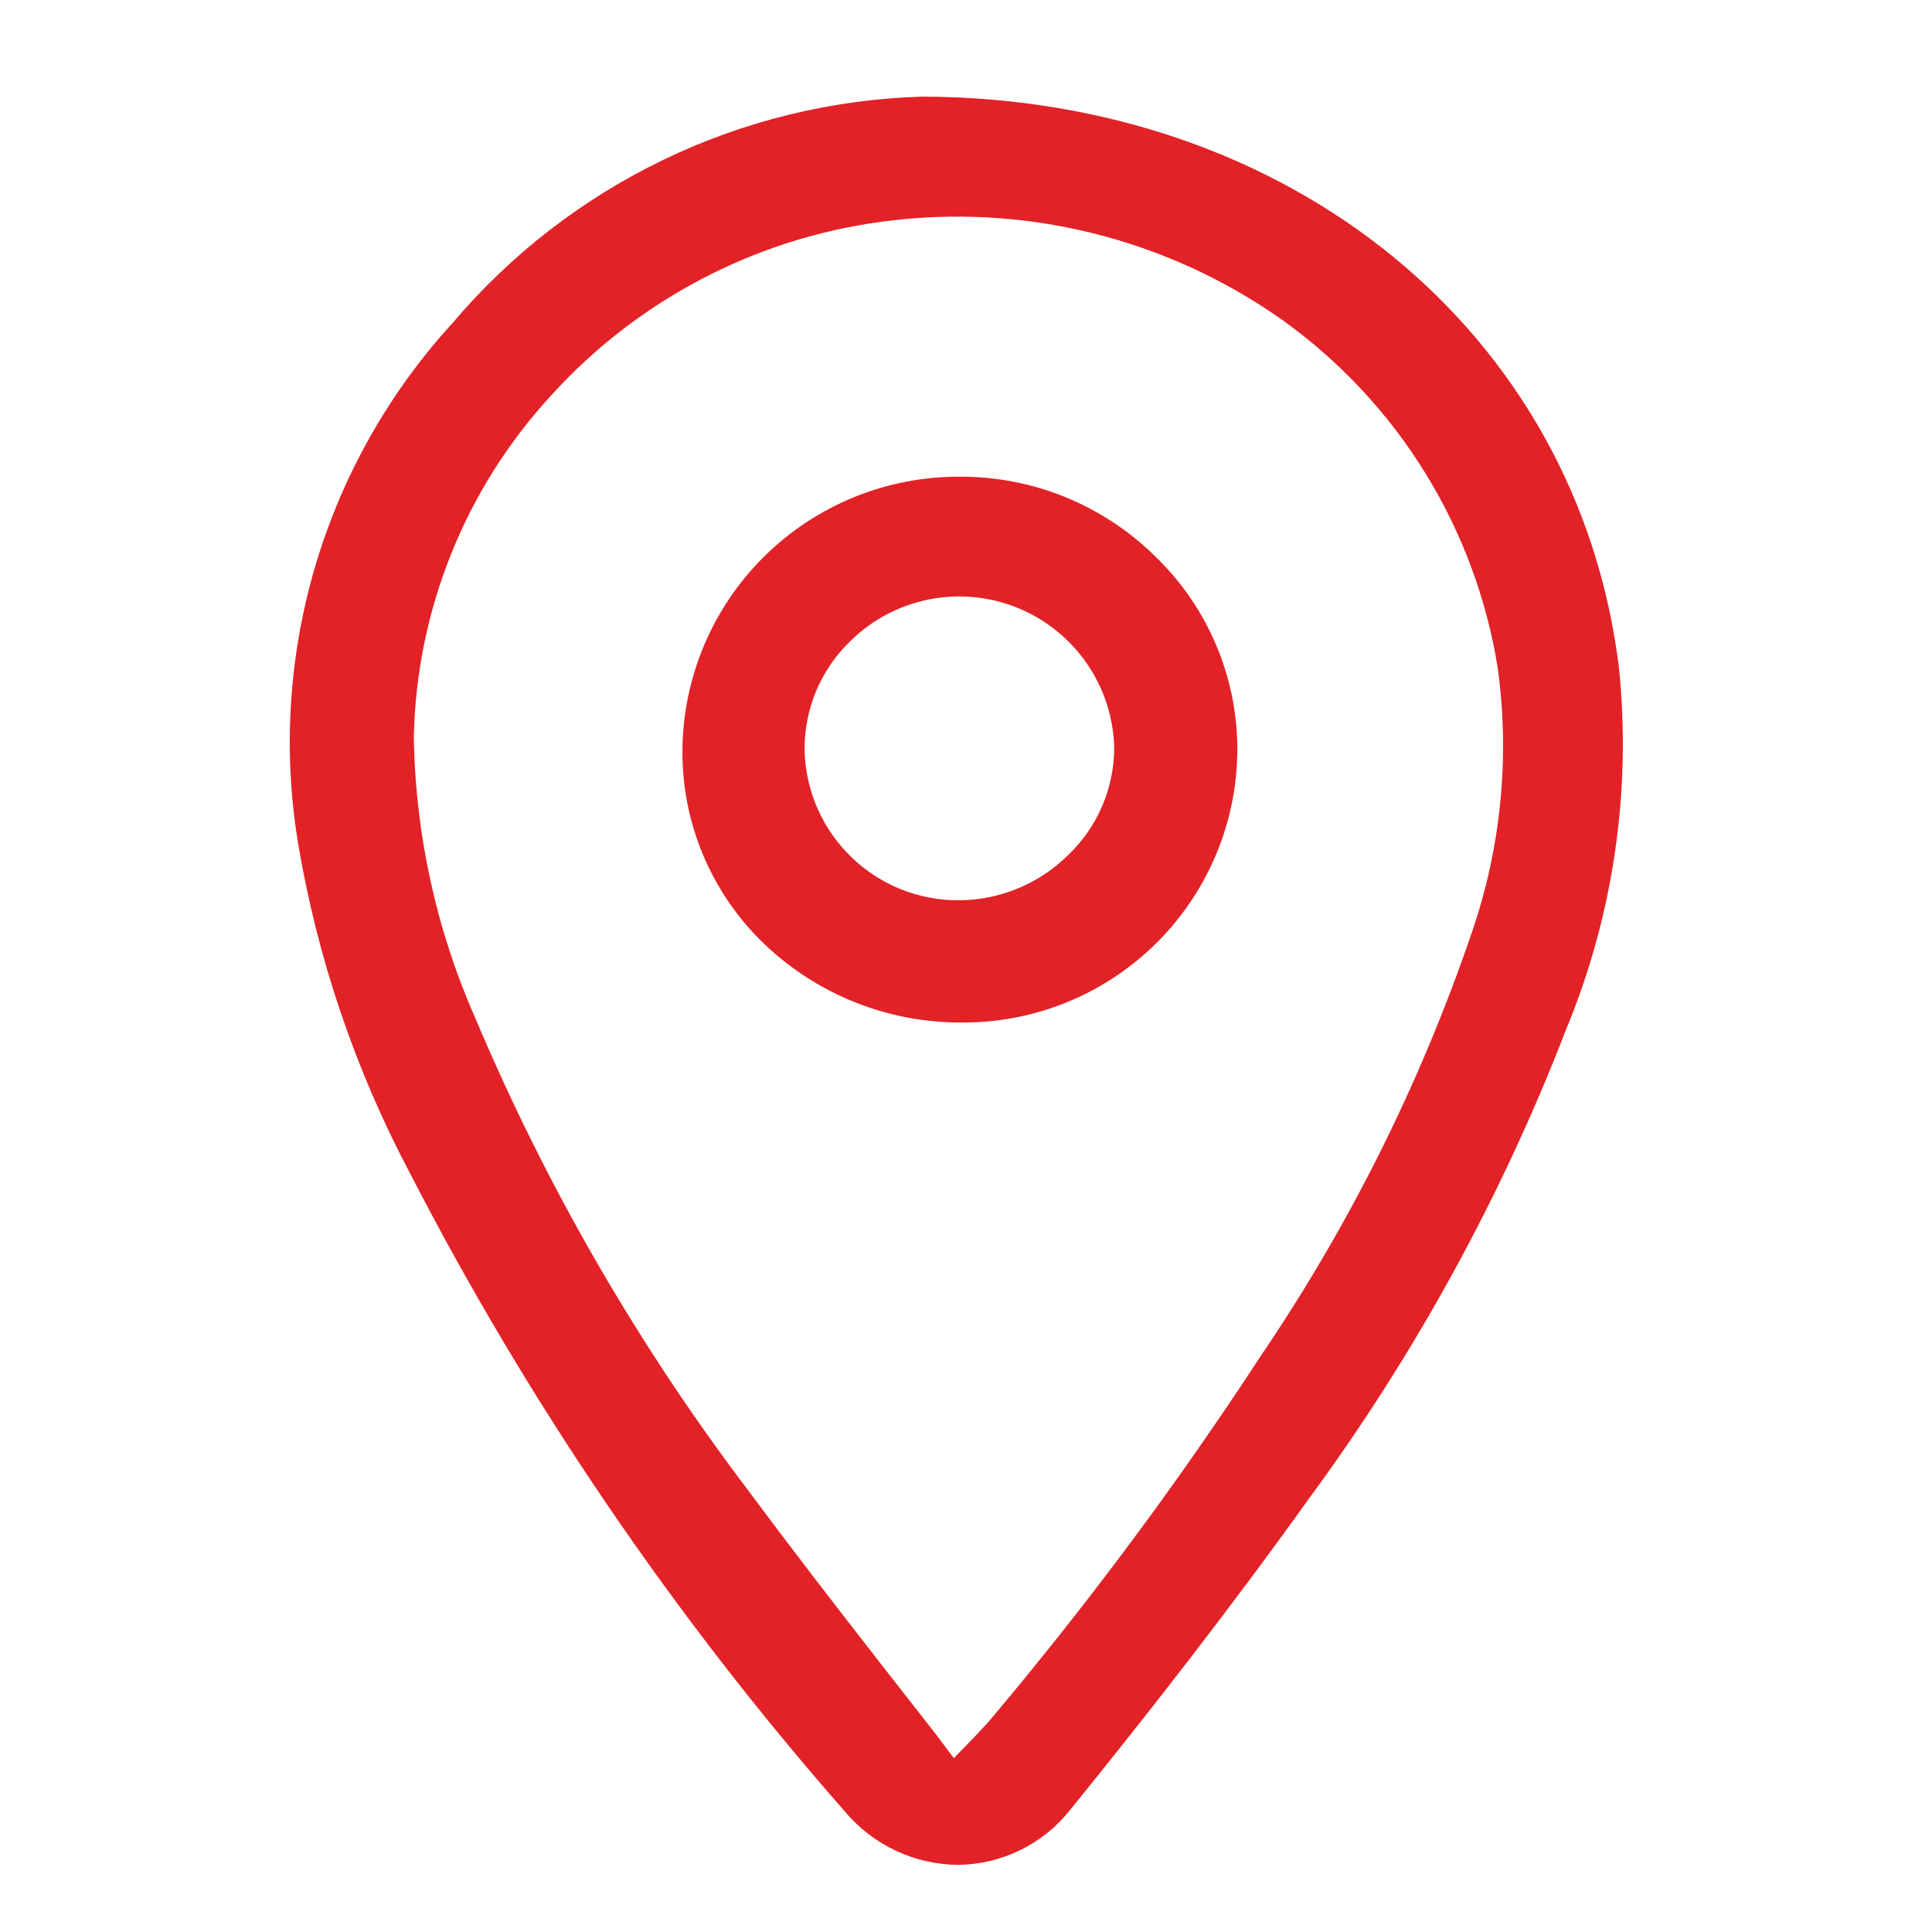
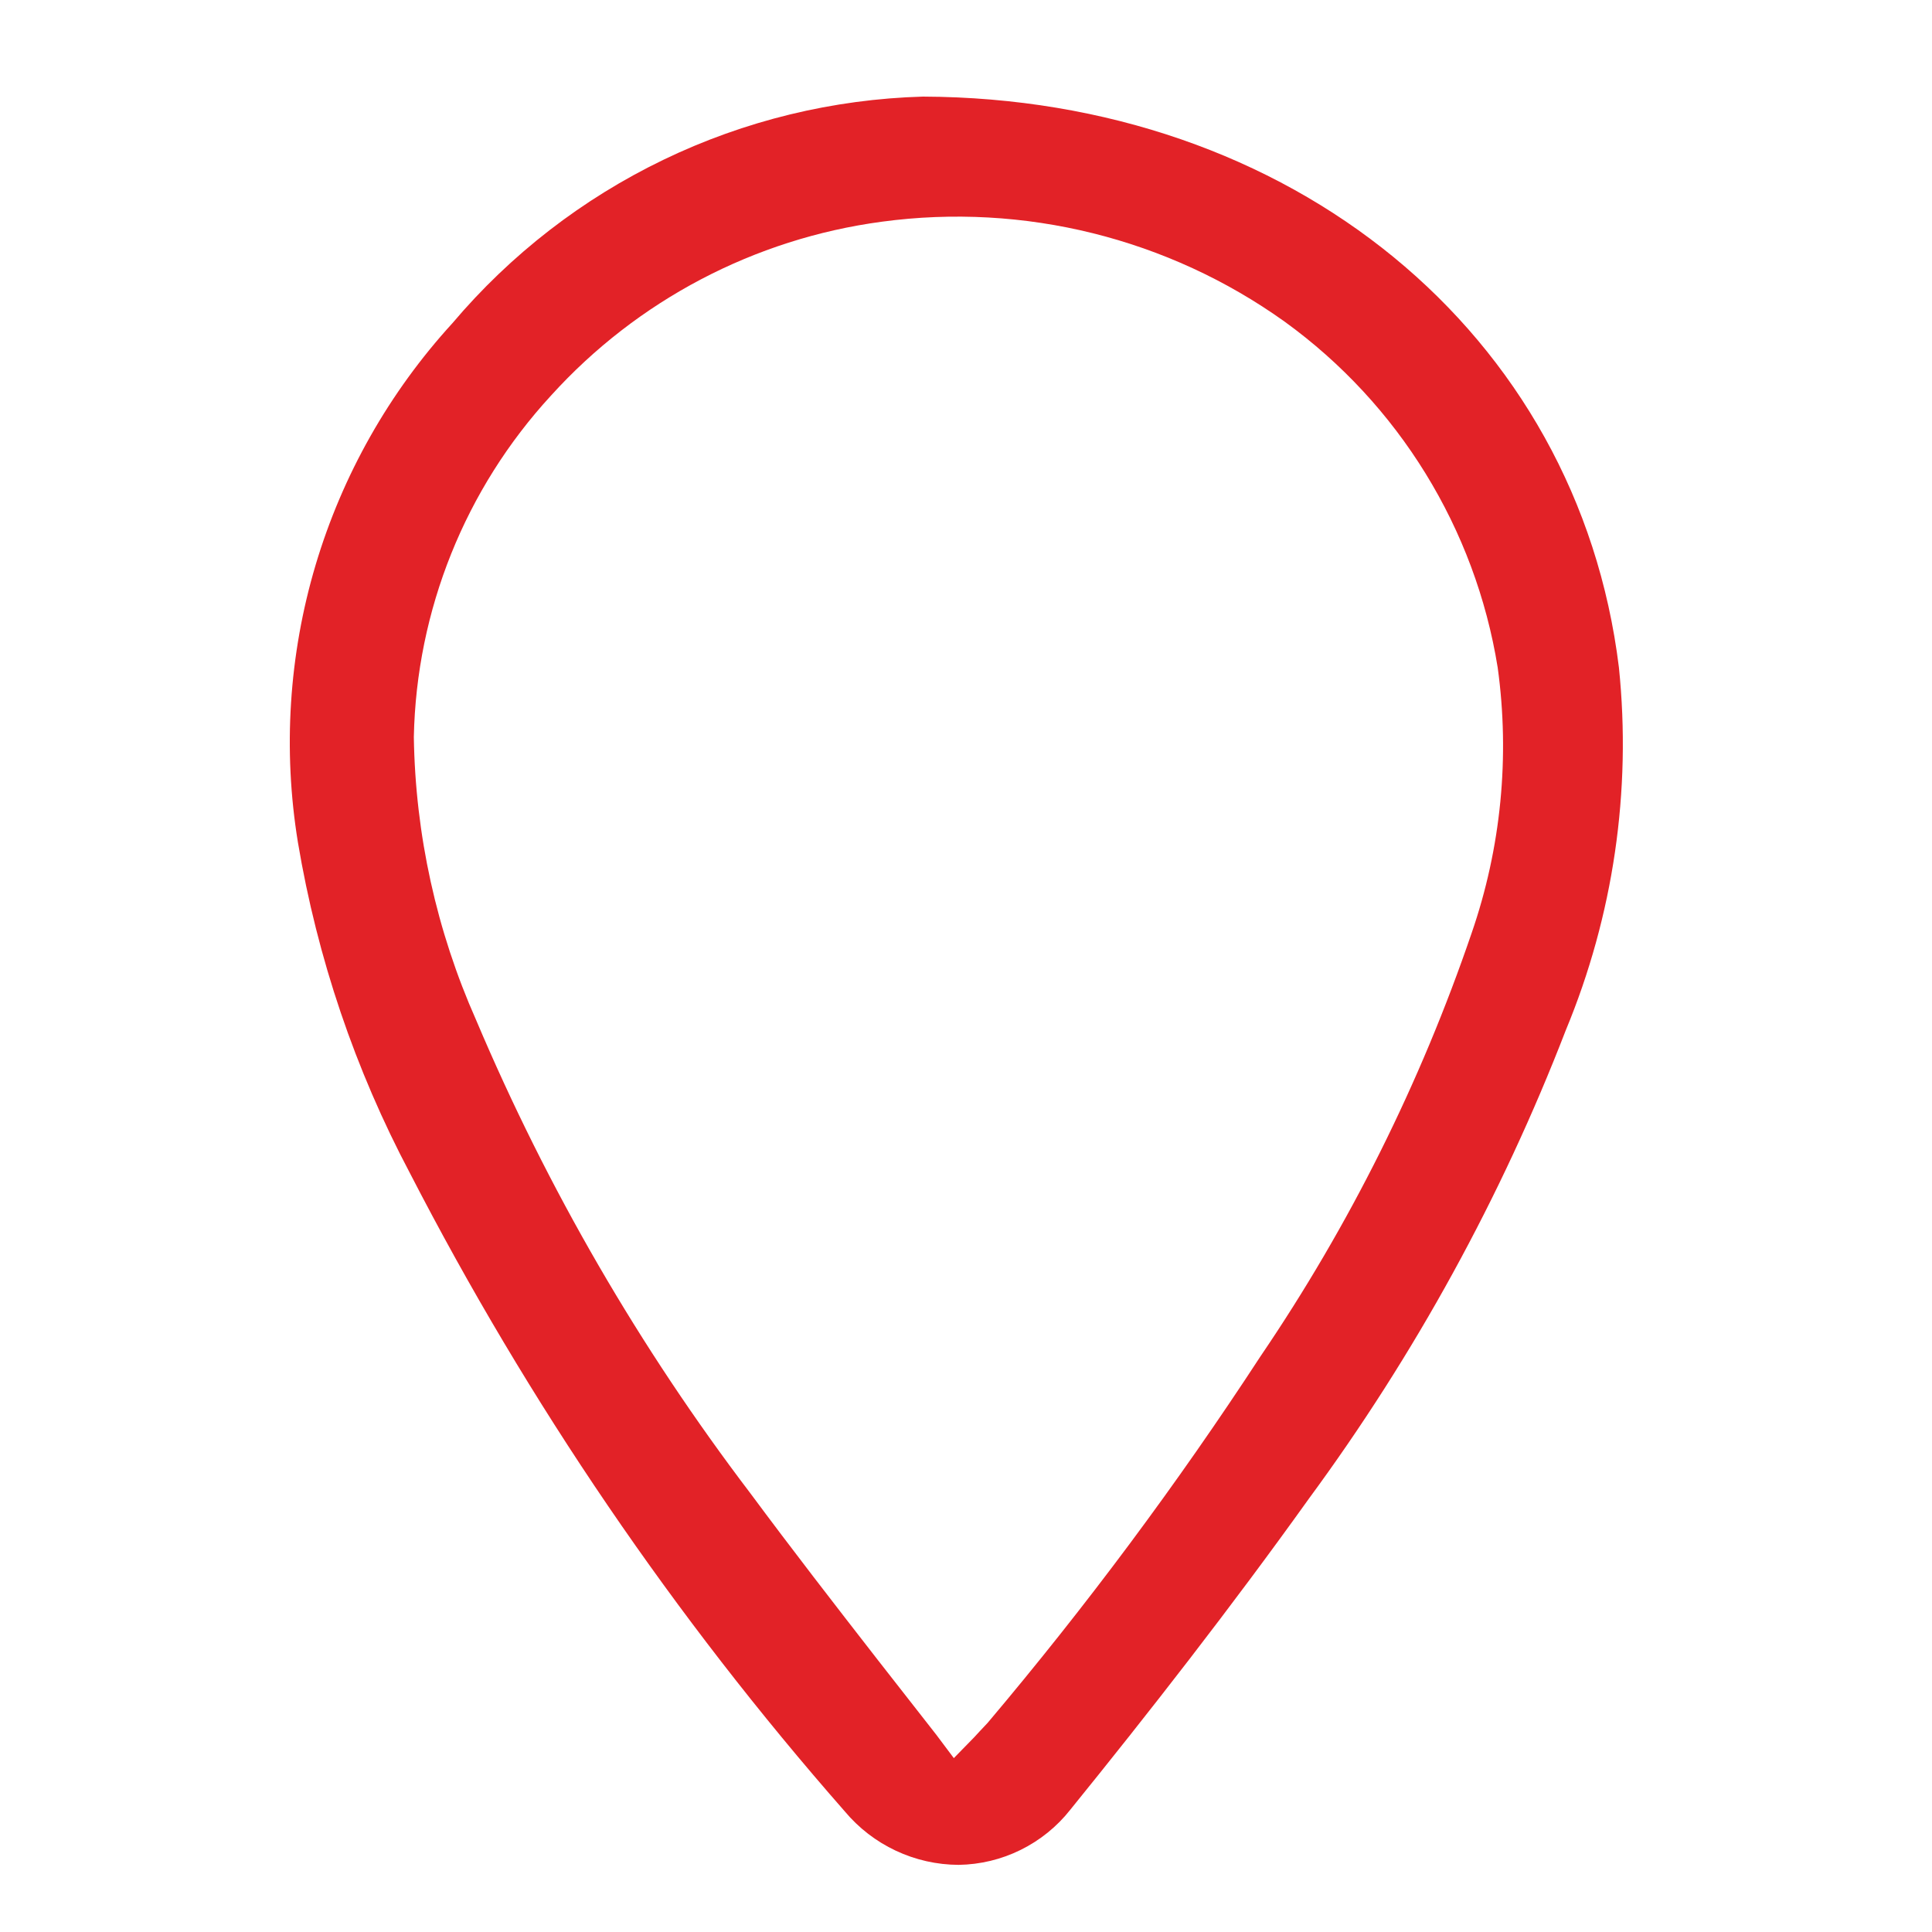
<svg xmlns="http://www.w3.org/2000/svg" width="40" height="40" viewBox="0 0 40 40" fill="none">
  <path d="M19.108 2C17.246 2.053 15.416 2.498 13.738 3.307C12.06 4.115 10.571 5.268 9.368 6.69C8.057 8.124 7.089 9.836 6.534 11.698C5.98 13.56 5.855 15.523 6.168 17.44C6.569 19.833 7.352 22.146 8.488 24.29C10.937 29.044 13.96 33.481 17.488 37.5C17.777 37.846 18.137 38.124 18.545 38.316C18.953 38.508 19.397 38.608 19.848 38.61C20.294 38.603 20.732 38.498 21.132 38.3C21.531 38.103 21.882 37.82 22.158 37.47C23.778 35.47 25.488 33.28 27.098 31.03C29.293 28.047 31.083 24.785 32.418 21.33C33.403 18.957 33.781 16.376 33.518 13.82C32.668 6.89 26.728 2.03 19.108 2ZM30.468 19.32C29.409 22.422 27.94 25.369 26.098 28.08C24.372 30.724 22.485 33.258 20.448 35.67L20.288 35.84L20.168 35.97L19.748 36.4L19.388 35.92L18.168 34.36C17.258 33.19 16.398 32.08 15.538 30.92C13.243 27.903 11.335 24.611 9.858 21.12C9.038 19.273 8.599 17.28 8.568 15.26C8.621 12.636 9.631 10.121 11.408 8.19C13.194 6.218 15.621 4.943 18.258 4.59C21.2 4.193 24.183 4.933 26.598 6.66C28.958 8.368 30.544 10.944 31.008 13.82C31.263 15.67 31.078 17.555 30.468 19.32Z" fill="#E22227" />
-   <path d="M19.858 9.87C18.348 9.865 16.896 10.459 15.822 11.521C14.748 12.584 14.139 14.029 14.129 15.54C14.124 16.287 14.272 17.026 14.562 17.714C14.853 18.402 15.28 19.023 15.819 19.54C16.924 20.597 18.398 21.182 19.928 21.17H19.978C21.475 21.162 22.908 20.563 23.965 19.502C25.021 18.442 25.616 17.007 25.618 15.51C25.617 14.763 25.465 14.023 25.171 13.336C24.877 12.649 24.448 12.028 23.908 11.51C22.828 10.449 21.372 9.859 19.858 9.87ZM22.118 17.7C21.517 18.297 20.706 18.634 19.858 18.64C19.025 18.645 18.223 18.324 17.625 17.744C17.026 17.164 16.679 16.373 16.658 15.54C16.653 15.119 16.733 14.702 16.895 14.313C17.057 13.924 17.296 13.573 17.598 13.28C18.044 12.838 18.61 12.536 19.225 12.412C19.841 12.288 20.479 12.347 21.062 12.583C21.644 12.818 22.144 13.219 22.501 13.736C22.858 14.252 23.055 14.862 23.069 15.49C23.067 15.903 22.981 16.312 22.818 16.692C22.655 17.071 22.417 17.414 22.118 17.7Z" fill="#E22227" />
</svg>